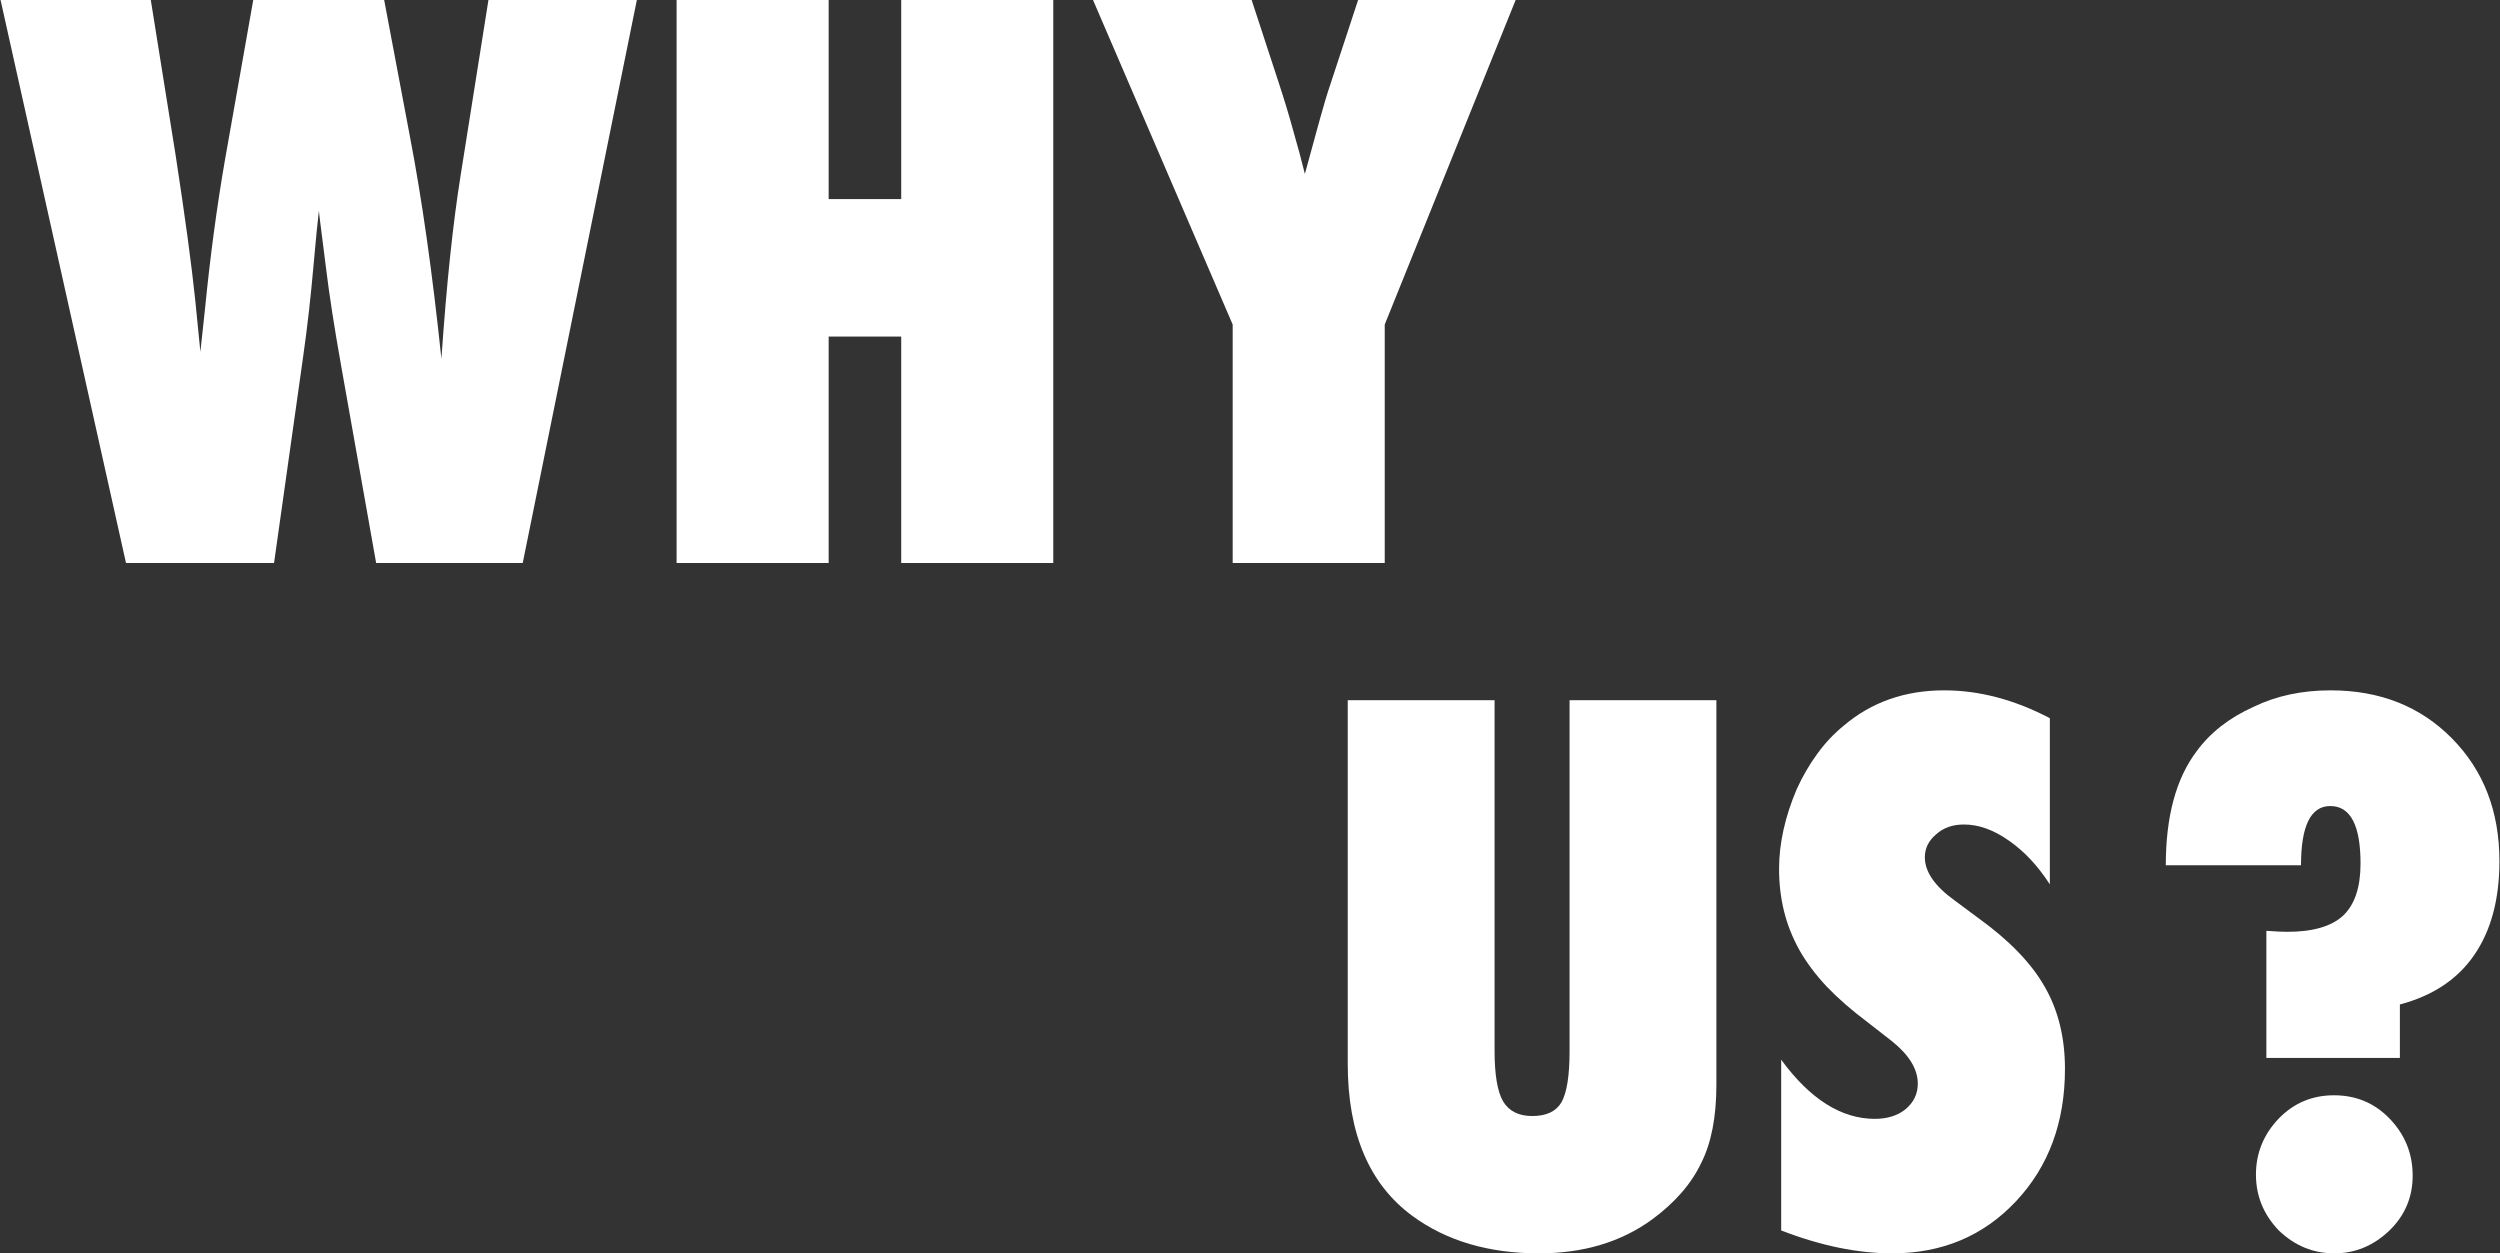
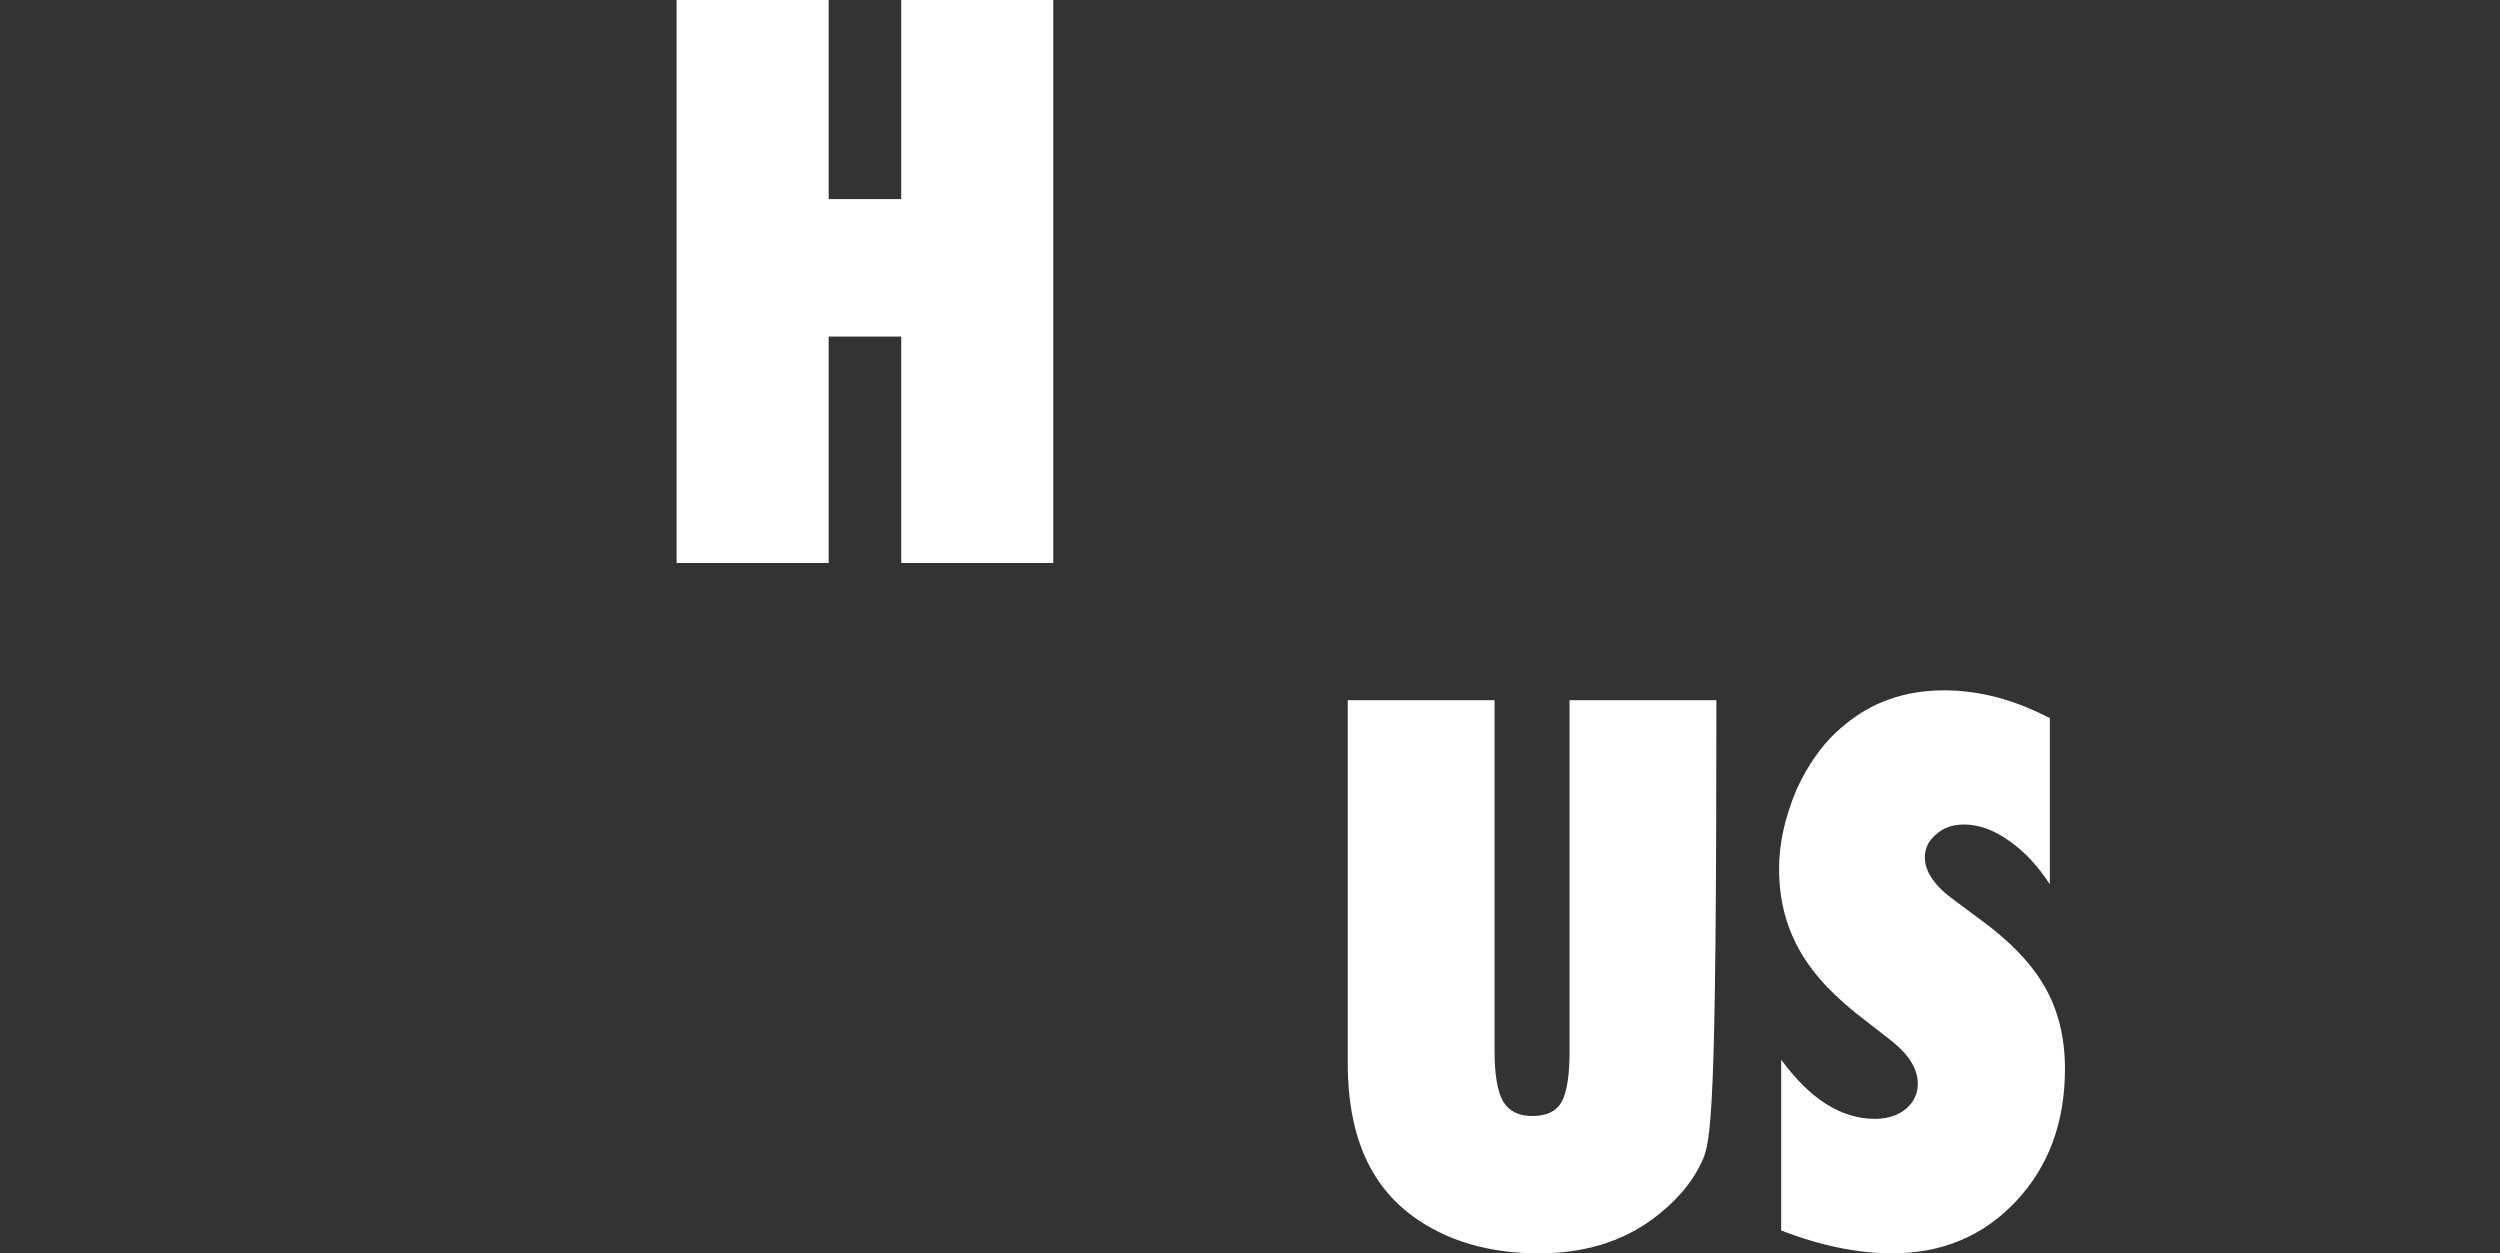
<svg xmlns="http://www.w3.org/2000/svg" width="1492" height="748" viewBox="0 0 1492 748" fill="none">
  <rect x="0" y="0" width="1492" height="748" fill="#333333" stroke="none" />
-   <path d="M936.718 417.884H1024.34V647.347C1024.34 666.539 1021.33 682.089 1015.31 693.996C1009.42 706.464 999.617 717.741 985.888 727.827C967.397 741.276 944.913 748 918.436 748C888.458 748 863.312 740.575 842.999 725.726C817.223 706.814 804.335 676.555 804.335 634.949V417.884H891.96V627.174C891.96 641.323 893.641 651.34 897.003 657.223C900.505 663.107 906.319 666.049 914.444 666.049C922.849 666.049 928.663 663.317 931.885 657.854C935.107 652.11 936.718 641.954 936.718 627.385V417.884Z" fill="white" />
+   <path d="M936.718 417.884H1024.34C1024.34 666.539 1021.33 682.089 1015.31 693.996C1009.42 706.464 999.617 717.741 985.888 727.827C967.397 741.276 944.913 748 918.436 748C888.458 748 863.312 740.575 842.999 725.726C817.223 706.814 804.335 676.555 804.335 634.949V417.884H891.96V627.174C891.96 641.323 893.641 651.34 897.003 657.223C900.505 663.107 906.319 666.049 914.444 666.049C922.849 666.049 928.663 663.317 931.885 657.854C935.107 652.11 936.718 641.954 936.718 627.385V417.884Z" fill="white" />
  <path d="M1063.01 734.341V632.428C1080.24 655.962 1098.87 667.73 1118.9 667.73C1126.47 667.73 1132.63 665.769 1137.39 661.846C1142.16 657.784 1144.54 652.74 1144.54 646.717C1144.54 638.031 1139.35 629.556 1128.99 621.291L1114.7 610.154C1105.17 603.009 1097.05 595.935 1090.32 588.931C1083.6 581.786 1078.14 574.502 1073.93 567.077C1069.73 559.512 1066.65 551.737 1064.69 543.752C1062.73 535.767 1061.75 527.362 1061.75 518.537C1061.75 503.407 1065.25 487.577 1072.25 471.047C1075.75 463.342 1079.82 456.338 1084.44 450.034C1089.06 443.59 1094.39 437.916 1100.41 433.013C1116.94 419.004 1136.9 412 1160.3 412C1181.17 412 1202.18 417.533 1223.34 428.6V527.782C1216.19 516.715 1208.07 508.03 1198.96 501.726C1189.86 495.282 1180.89 492.06 1172.06 492.06C1165.34 492.06 1159.81 494.021 1155.46 497.944C1150.98 501.726 1148.74 506.279 1148.74 511.602C1148.74 520.288 1154.69 528.903 1166.6 537.448L1180.47 547.745C1198.96 561.053 1212.2 574.712 1220.18 588.72C1228.31 602.729 1232.37 619.119 1232.37 637.891C1232.37 669.831 1222.64 696.168 1203.16 716.901C1183.69 737.634 1159.04 748 1129.2 748C1108.61 748 1086.54 743.447 1063.01 734.341Z" fill="white" />
-   <path d="M1439.88 701.634C1439.88 714.48 1435.26 725.386 1426.03 734.351C1416.53 743.45 1405.56 748 1393.11 748C1380.53 748 1369.5 743.45 1359.99 734.351C1350.9 724.851 1346.35 713.744 1346.35 701.032C1346.35 688.186 1350.9 677.013 1359.99 667.513C1368.96 658.28 1379.93 653.663 1392.91 653.663C1406.16 653.663 1417.27 658.346 1426.23 667.713C1435.33 677.214 1439.88 688.521 1439.88 701.634ZM1432.25 631.384H1352.57V555.513C1358.19 555.914 1362.34 556.115 1365.01 556.115C1380.27 556.115 1391.37 552.903 1398.33 546.48C1405.29 539.924 1408.77 529.553 1408.77 515.369C1408.77 492.487 1402.75 481.047 1390.7 481.047C1379.06 481.047 1373.24 492.822 1373.24 516.373H1292.55C1292.55 487.336 1298.64 464.722 1310.82 448.53C1318.98 437.29 1330.36 428.392 1344.94 421.835C1358.46 415.278 1373.78 412 1390.9 412C1420.34 412 1444.5 421.568 1463.36 440.703C1482.23 459.838 1491.66 484.258 1491.66 513.964C1491.66 536.712 1486.65 555.379 1476.61 569.964C1466.71 584.416 1451.92 594.251 1432.25 599.47V631.384Z" fill="white" />
-   <path d="M311.962 336H224.48L203.589 218.269C199.527 195.492 196.48 175.762 194.449 159.078C193.434 150.808 192.563 143.917 191.838 138.404C191.112 132.891 190.605 128.684 190.314 125.782C189.589 131.731 188.501 142.829 187.05 159.078C186.325 167.347 185.454 176.052 184.439 185.192C183.423 194.332 182.19 203.979 180.739 214.135L163.548 336H75.195L0.335 0H89.993L104.791 92.487C110.449 129.337 114.366 158.28 116.542 179.316L119.589 210L122.418 183.668C125.465 152.912 129.382 123.679 134.169 95.969L151.143 0H229.268L244.501 80.736C251.755 118.311 258.066 162.777 263.434 214.135C265.029 191.067 266.77 170.611 268.656 152.767C270.542 134.922 272.646 118.746 274.967 104.238L291.506 0H380.076L311.962 336Z" fill="white" />
  <path d="M628.594 336H537.848V200.86H494.542V336H403.796V0H494.542V118.819H537.848V0H628.594V336Z" fill="white" />
-   <path d="M826.408 336H735.662V193.679L652.314 0H746.978L763.299 49.834C766.491 59.554 769.32 68.912 771.786 77.907C774.397 86.902 776.719 95.534 778.75 103.803C782.086 91.472 784.988 80.881 787.454 72.031C789.921 63.036 792.097 55.782 793.983 50.269L810.522 0H904.532L826.408 193.679V336Z" fill="white" />
</svg>